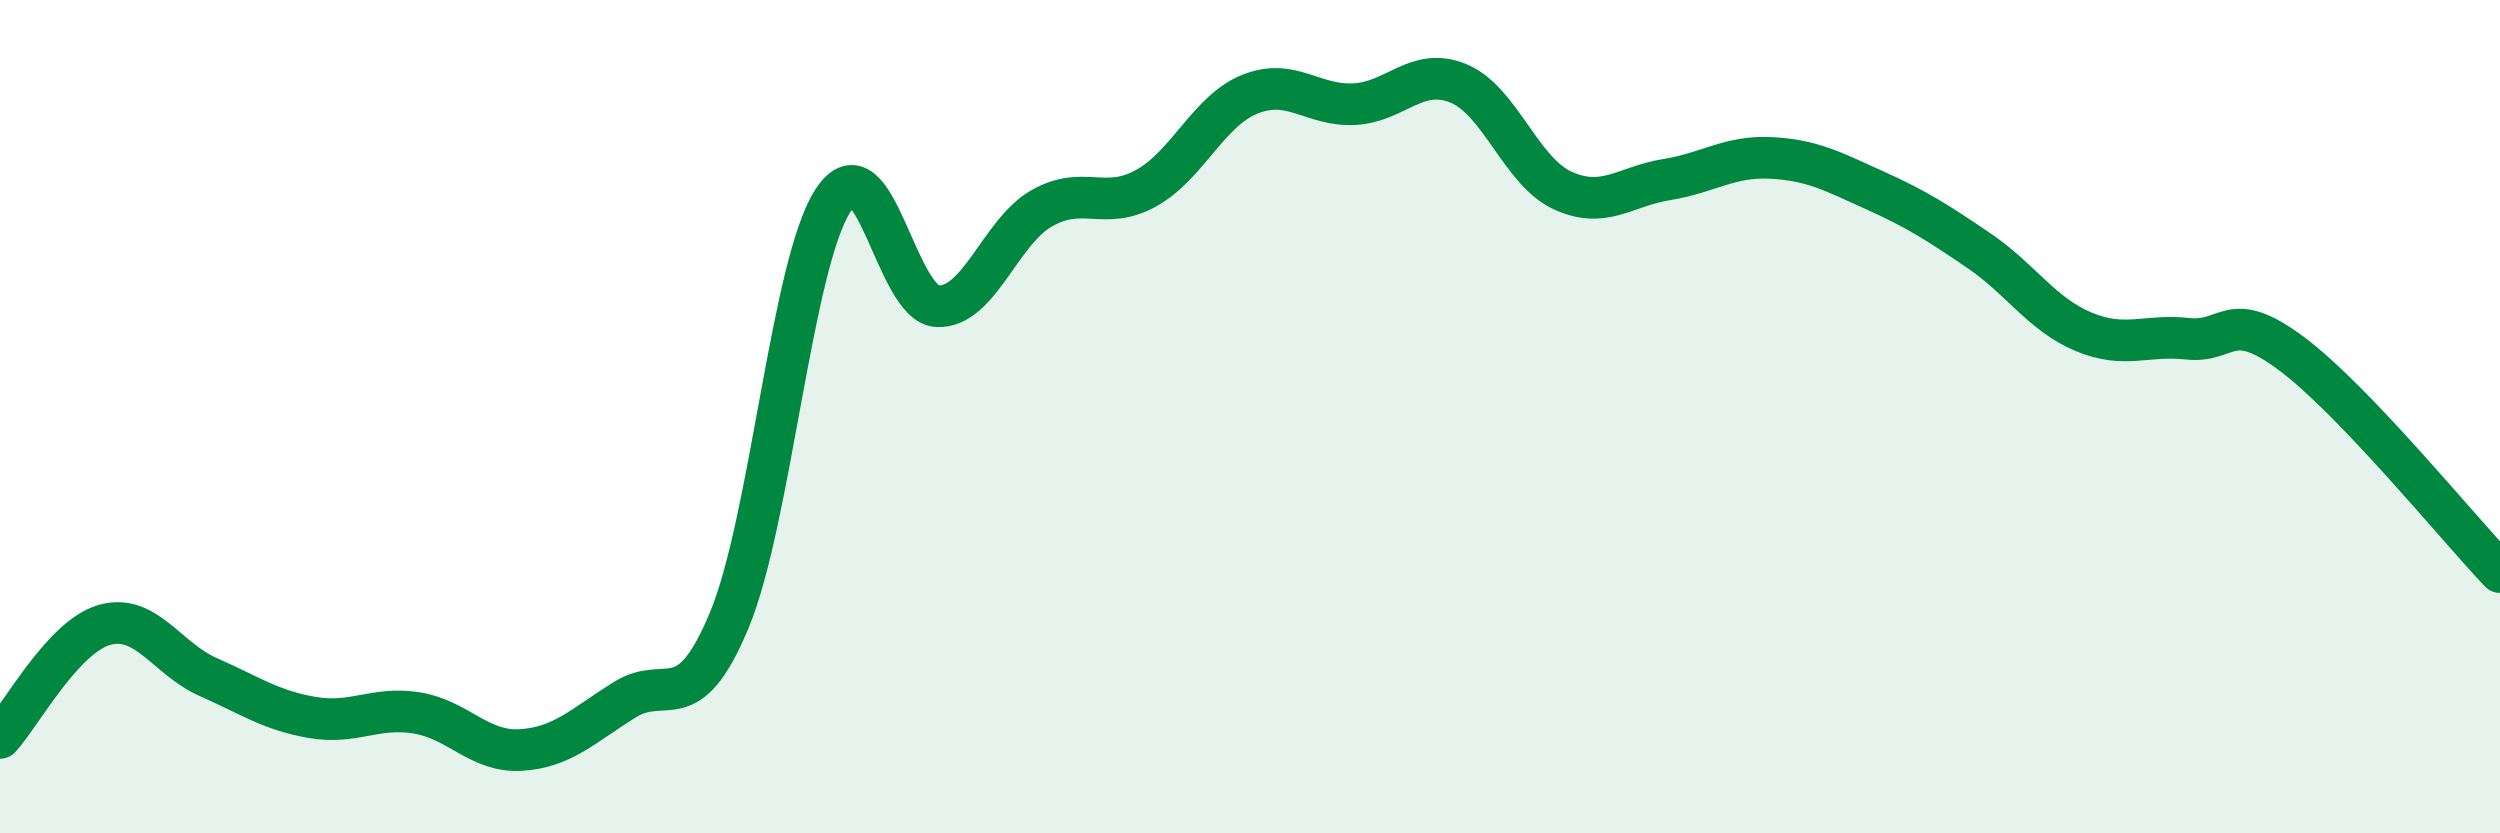
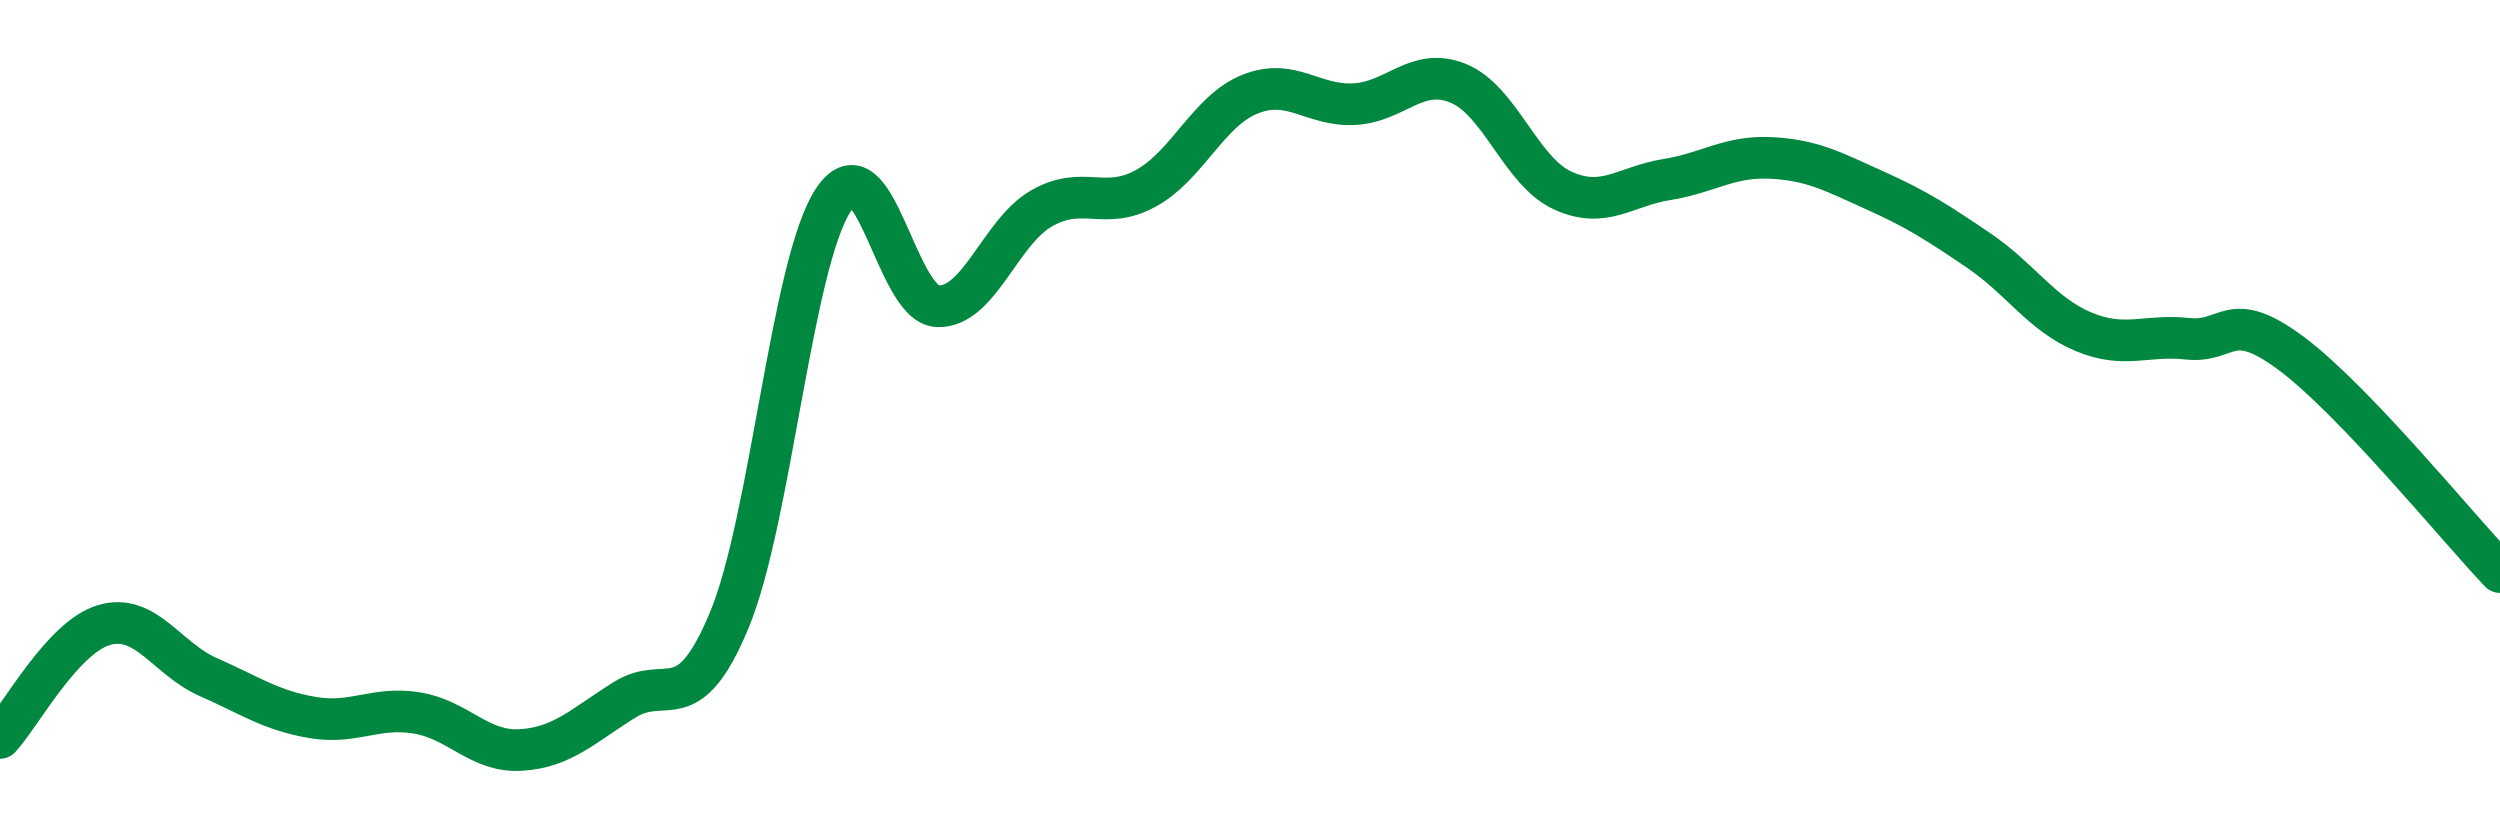
<svg xmlns="http://www.w3.org/2000/svg" width="60" height="20" viewBox="0 0 60 20">
-   <path d="M 0,17.71 C 0.5,17.17 1.5,15.29 2.5,15 C 3.5,14.71 4,15.81 5,16.25 C 6,16.69 6.5,17.05 7.5,17.22 C 8.5,17.39 9,16.95 10,17.11 C 11,17.27 11.5,18.06 12.5,18 C 13.5,17.94 14,17.41 15,16.79 C 16,16.17 16.5,17.29 17.5,14.89 C 18.5,12.49 19,6.31 20,4.8 C 21,3.29 21.5,7.31 22.5,7.35 C 23.5,7.39 24,5.57 25,5 C 26,4.43 26.5,5.07 27.5,4.52 C 28.5,3.97 29,2.66 30,2.26 C 31,1.86 31.5,2.55 32.5,2.5 C 33.5,2.45 34,1.59 35,2 C 36,2.41 36.5,4.11 37.5,4.57 C 38.5,5.03 39,4.47 40,4.31 C 41,4.15 41.5,3.74 42.5,3.79 C 43.5,3.84 44,4.12 45,4.57 C 46,5.02 46.5,5.34 47.5,6.02 C 48.5,6.7 49,7.54 50,7.96 C 51,8.38 51.5,8.02 52.5,8.13 C 53.5,8.24 53.5,7.37 55,8.49 C 56.5,9.61 59,12.68 60,13.73L60 20L0 20Z" fill="#008740" opacity="0.1" stroke-linecap="round" stroke-linejoin="round" />
  <path d="M 0,17.71 C 0.5,17.17 1.5,15.29 2.5,15 C 3.5,14.71 4,15.81 5,16.25 C 6,16.69 6.5,17.05 7.5,17.22 C 8.5,17.39 9,16.95 10,17.11 C 11,17.27 11.5,18.06 12.5,18 C 13.5,17.94 14,17.41 15,16.79 C 16,16.17 16.5,17.29 17.5,14.89 C 18.5,12.49 19,6.31 20,4.8 C 21,3.29 21.5,7.31 22.5,7.35 C 23.5,7.39 24,5.57 25,5 C 26,4.43 26.5,5.07 27.5,4.52 C 28.5,3.97 29,2.66 30,2.26 C 31,1.86 31.5,2.55 32.5,2.5 C 33.5,2.45 34,1.59 35,2 C 36,2.41 36.5,4.11 37.5,4.57 C 38.5,5.03 39,4.47 40,4.31 C 41,4.15 41.5,3.74 42.5,3.79 C 43.5,3.84 44,4.12 45,4.57 C 46,5.02 46.5,5.34 47.5,6.02 C 48.5,6.7 49,7.54 50,7.96 C 51,8.38 51.5,8.02 52.5,8.13 C 53.5,8.24 53.5,7.37 55,8.49 C 56.5,9.61 59,12.68 60,13.73" stroke="#008740" stroke-width="1" fill="none" stroke-linecap="round" stroke-linejoin="round" />
</svg>